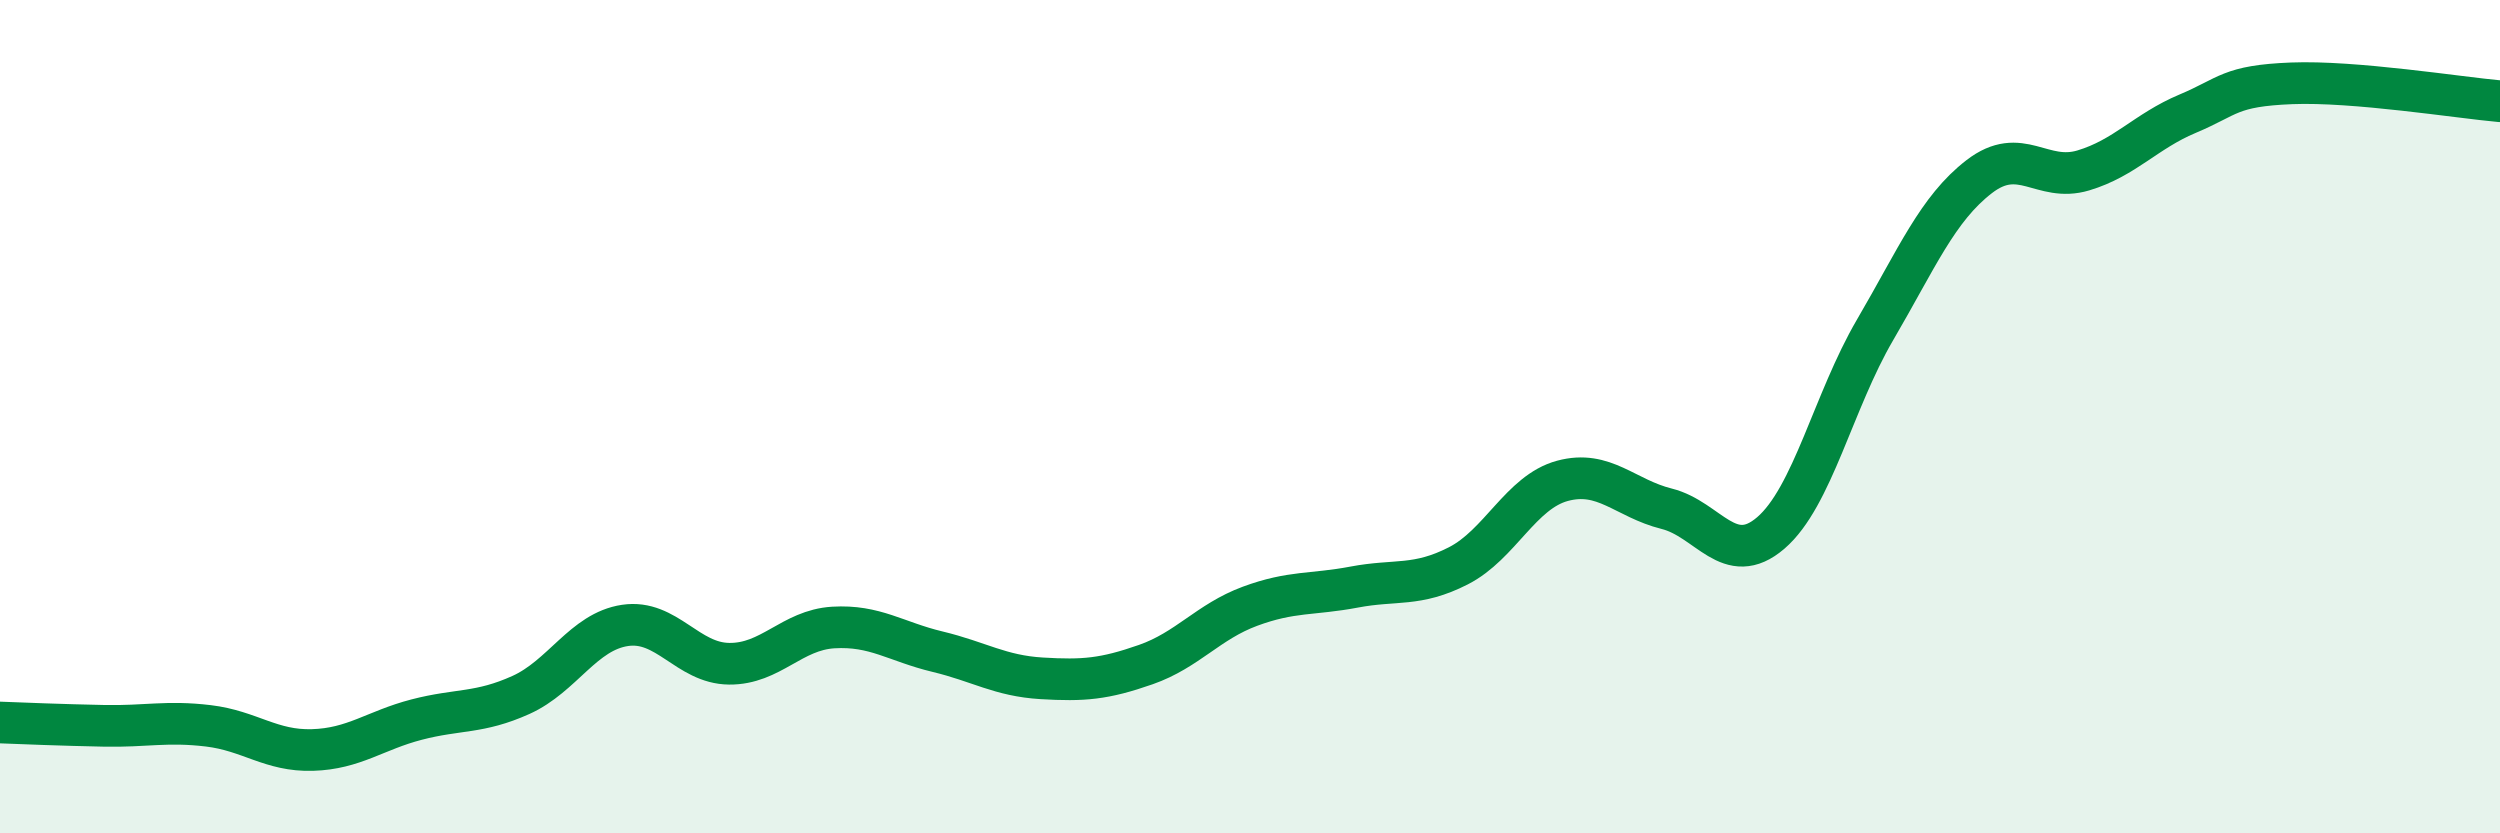
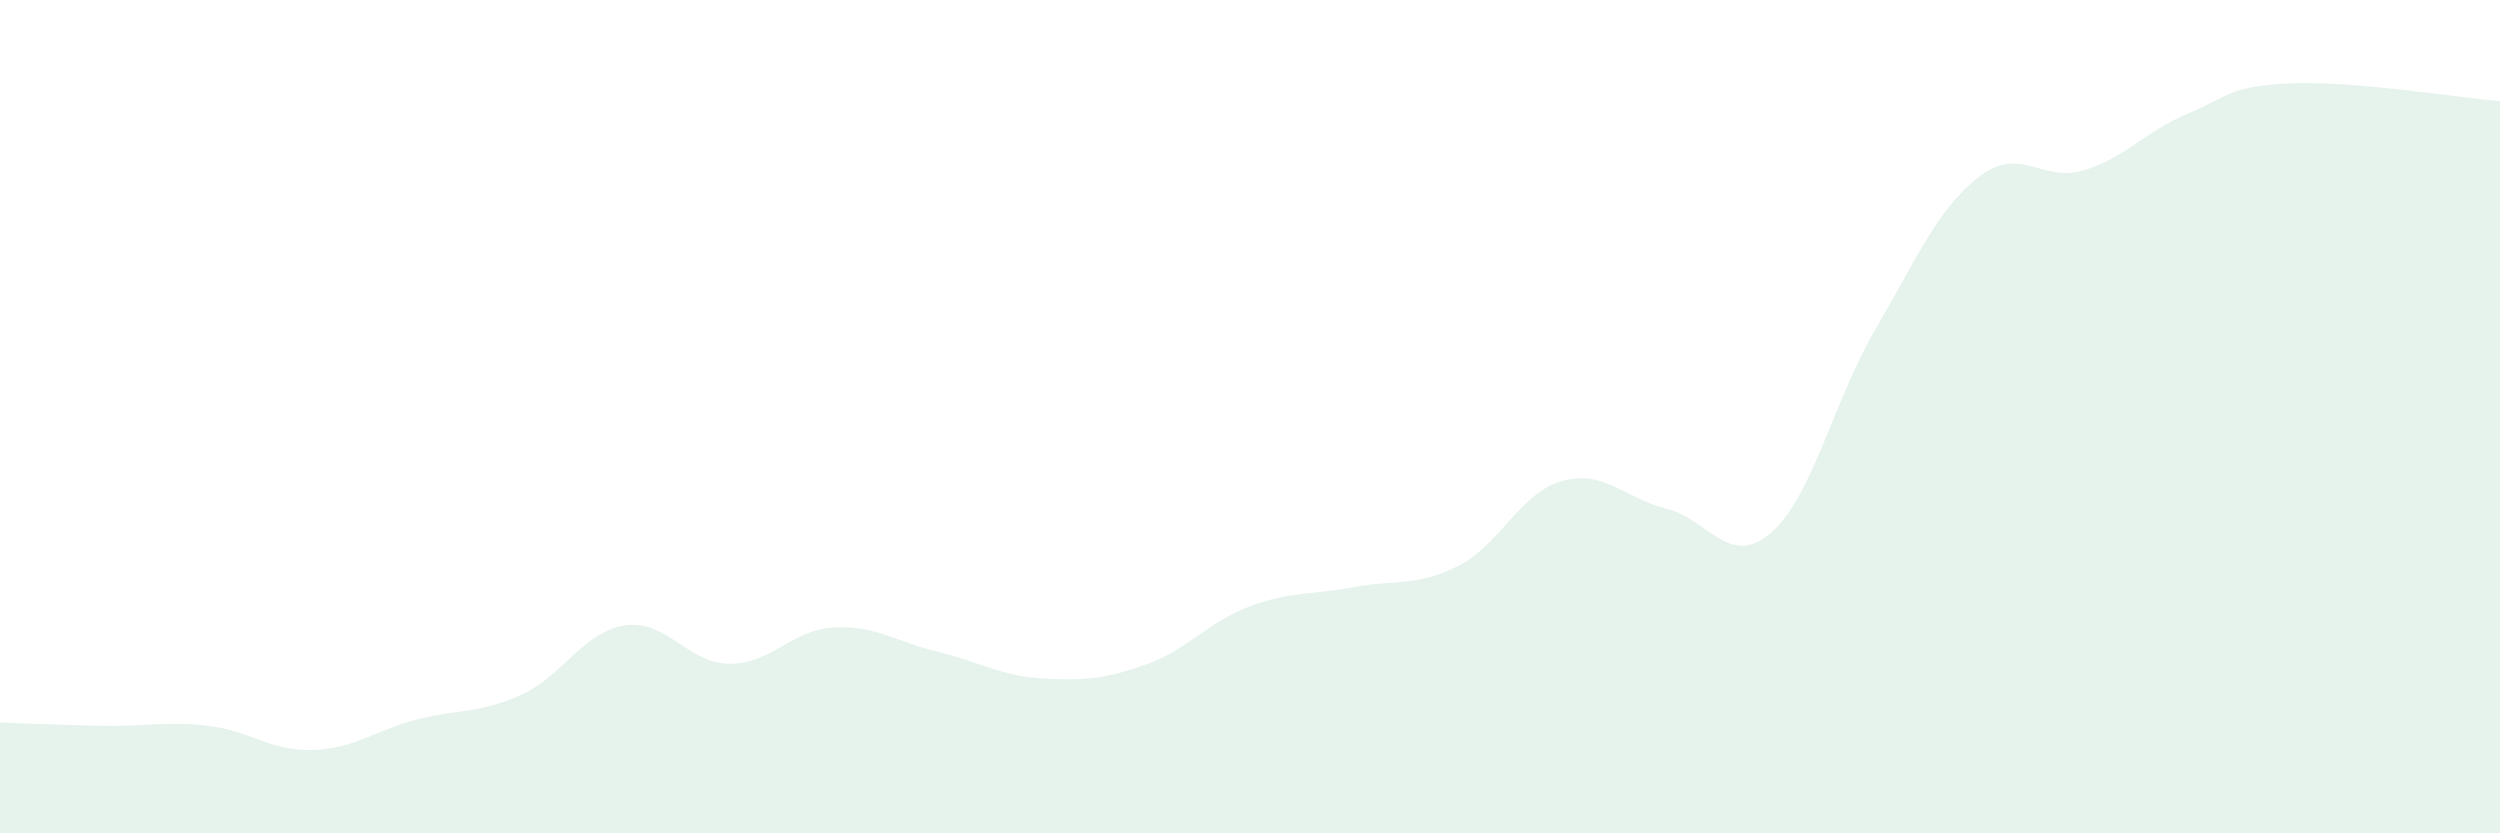
<svg xmlns="http://www.w3.org/2000/svg" width="60" height="20" viewBox="0 0 60 20">
  <path d="M 0,17.34 C 0.5,17.36 1.5,17.4 2.5,17.42 C 3.5,17.44 4,17.3 5,17.42 C 6,17.54 6.5,18.03 7.5,18 C 8.5,17.97 9,17.53 10,17.27 C 11,17.01 11.5,17.13 12.5,16.68 C 13.5,16.23 14,15.16 15,15.01 C 16,14.86 16.5,15.92 17.5,15.93 C 18.5,15.94 19,15.12 20,15.06 C 21,15 21.5,15.4 22.5,15.64 C 23.5,15.88 24,16.22 25,16.28 C 26,16.34 26.5,16.3 27.5,15.95 C 28.5,15.6 29,14.92 30,14.55 C 31,14.18 31.5,14.28 32.5,14.09 C 33.5,13.9 34,14.09 35,13.58 C 36,13.07 36.5,11.81 37.5,11.54 C 38.5,11.27 39,11.96 40,12.21 C 41,12.46 41.5,13.65 42.5,12.79 C 43.5,11.93 44,9.63 45,7.92 C 46,6.21 46.5,5.01 47.5,4.24 C 48.5,3.47 49,4.39 50,4.09 C 51,3.79 51.5,3.15 52.5,2.73 C 53.5,2.31 53.5,2.06 55,2 C 56.5,1.94 59,2.34 60,2.43L60 20L0 20Z" fill="#008740" opacity="0.1" stroke-linecap="round" stroke-linejoin="round" />
-   <path d="M 0,17.34 C 0.5,17.36 1.5,17.4 2.5,17.42 C 3.5,17.44 4,17.3 5,17.42 C 6,17.54 6.5,18.03 7.5,18 C 8.5,17.97 9,17.53 10,17.27 C 11,17.01 11.5,17.13 12.5,16.68 C 13.5,16.23 14,15.16 15,15.01 C 16,14.86 16.5,15.92 17.5,15.93 C 18.5,15.94 19,15.12 20,15.06 C 21,15 21.5,15.4 22.5,15.64 C 23.5,15.88 24,16.22 25,16.28 C 26,16.34 26.5,16.3 27.5,15.95 C 28.5,15.6 29,14.92 30,14.55 C 31,14.18 31.5,14.28 32.5,14.09 C 33.5,13.9 34,14.09 35,13.58 C 36,13.07 36.5,11.81 37.5,11.54 C 38.5,11.27 39,11.96 40,12.21 C 41,12.46 41.5,13.65 42.5,12.79 C 43.5,11.93 44,9.63 45,7.92 C 46,6.21 46.5,5.01 47.5,4.24 C 48.5,3.47 49,4.39 50,4.09 C 51,3.79 51.5,3.15 52.5,2.73 C 53.5,2.31 53.5,2.06 55,2 C 56.5,1.94 59,2.34 60,2.43" stroke="#008740" stroke-width="1" fill="none" stroke-linecap="round" stroke-linejoin="round" />
</svg>